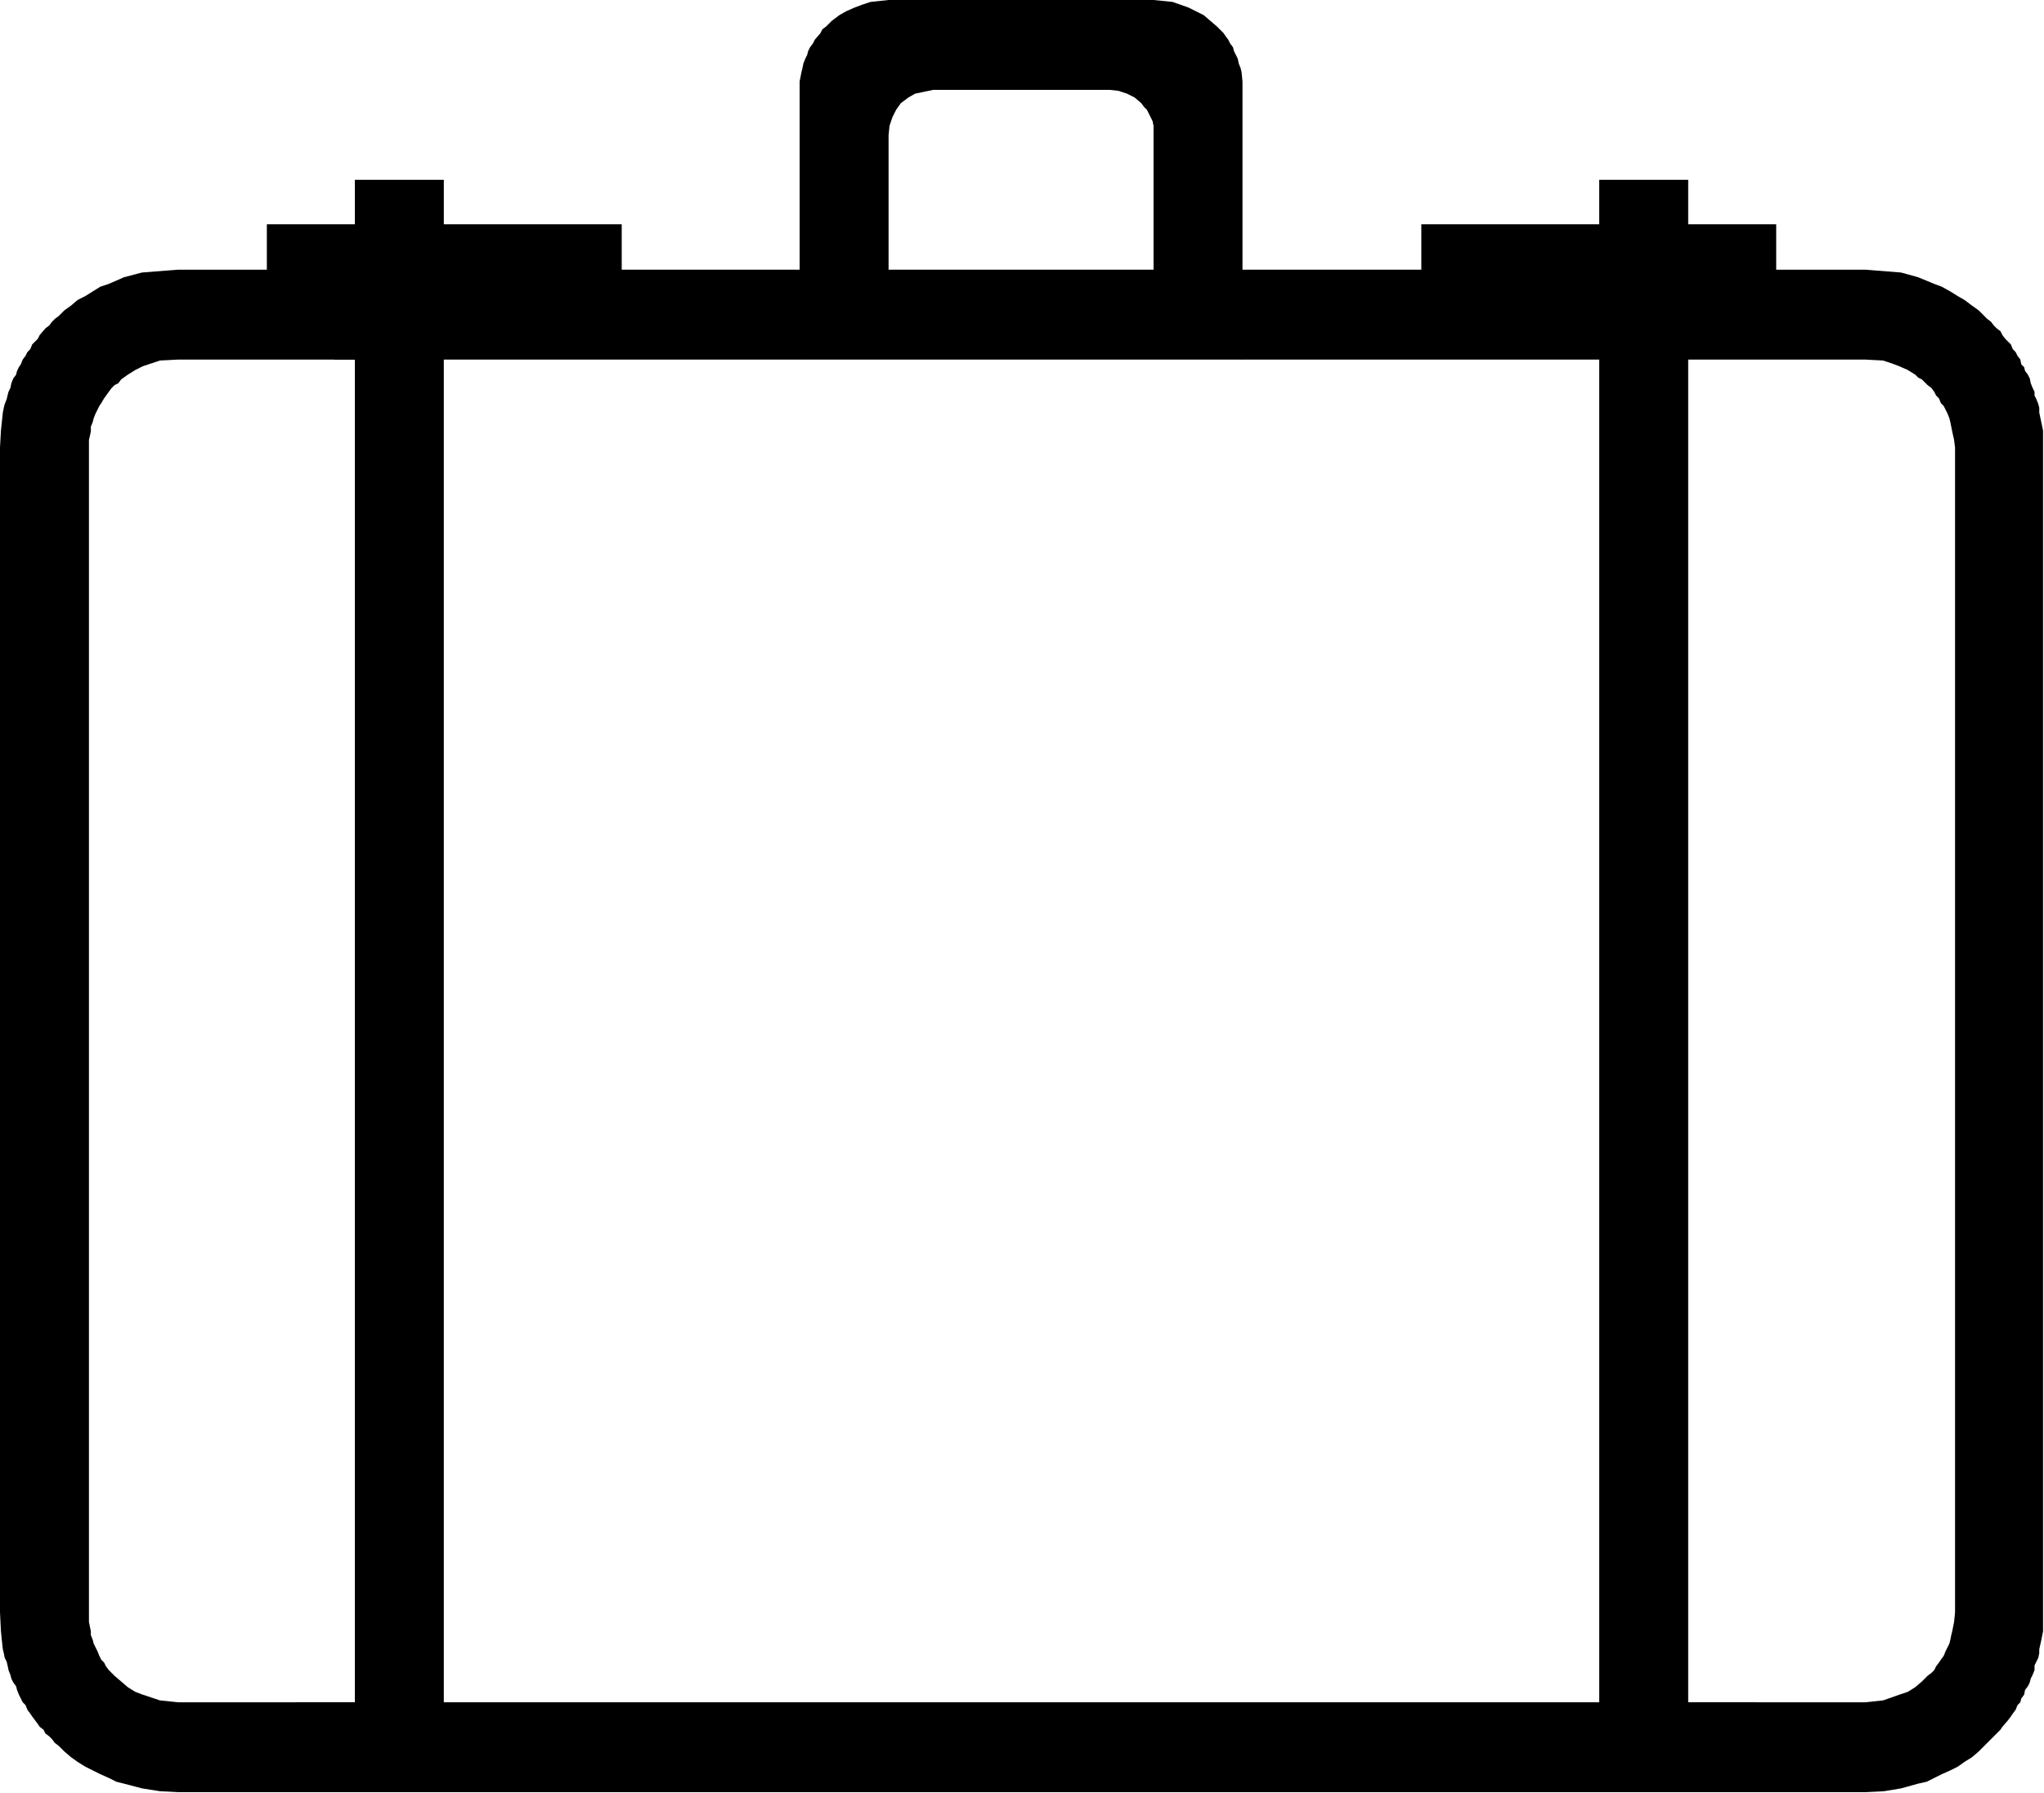
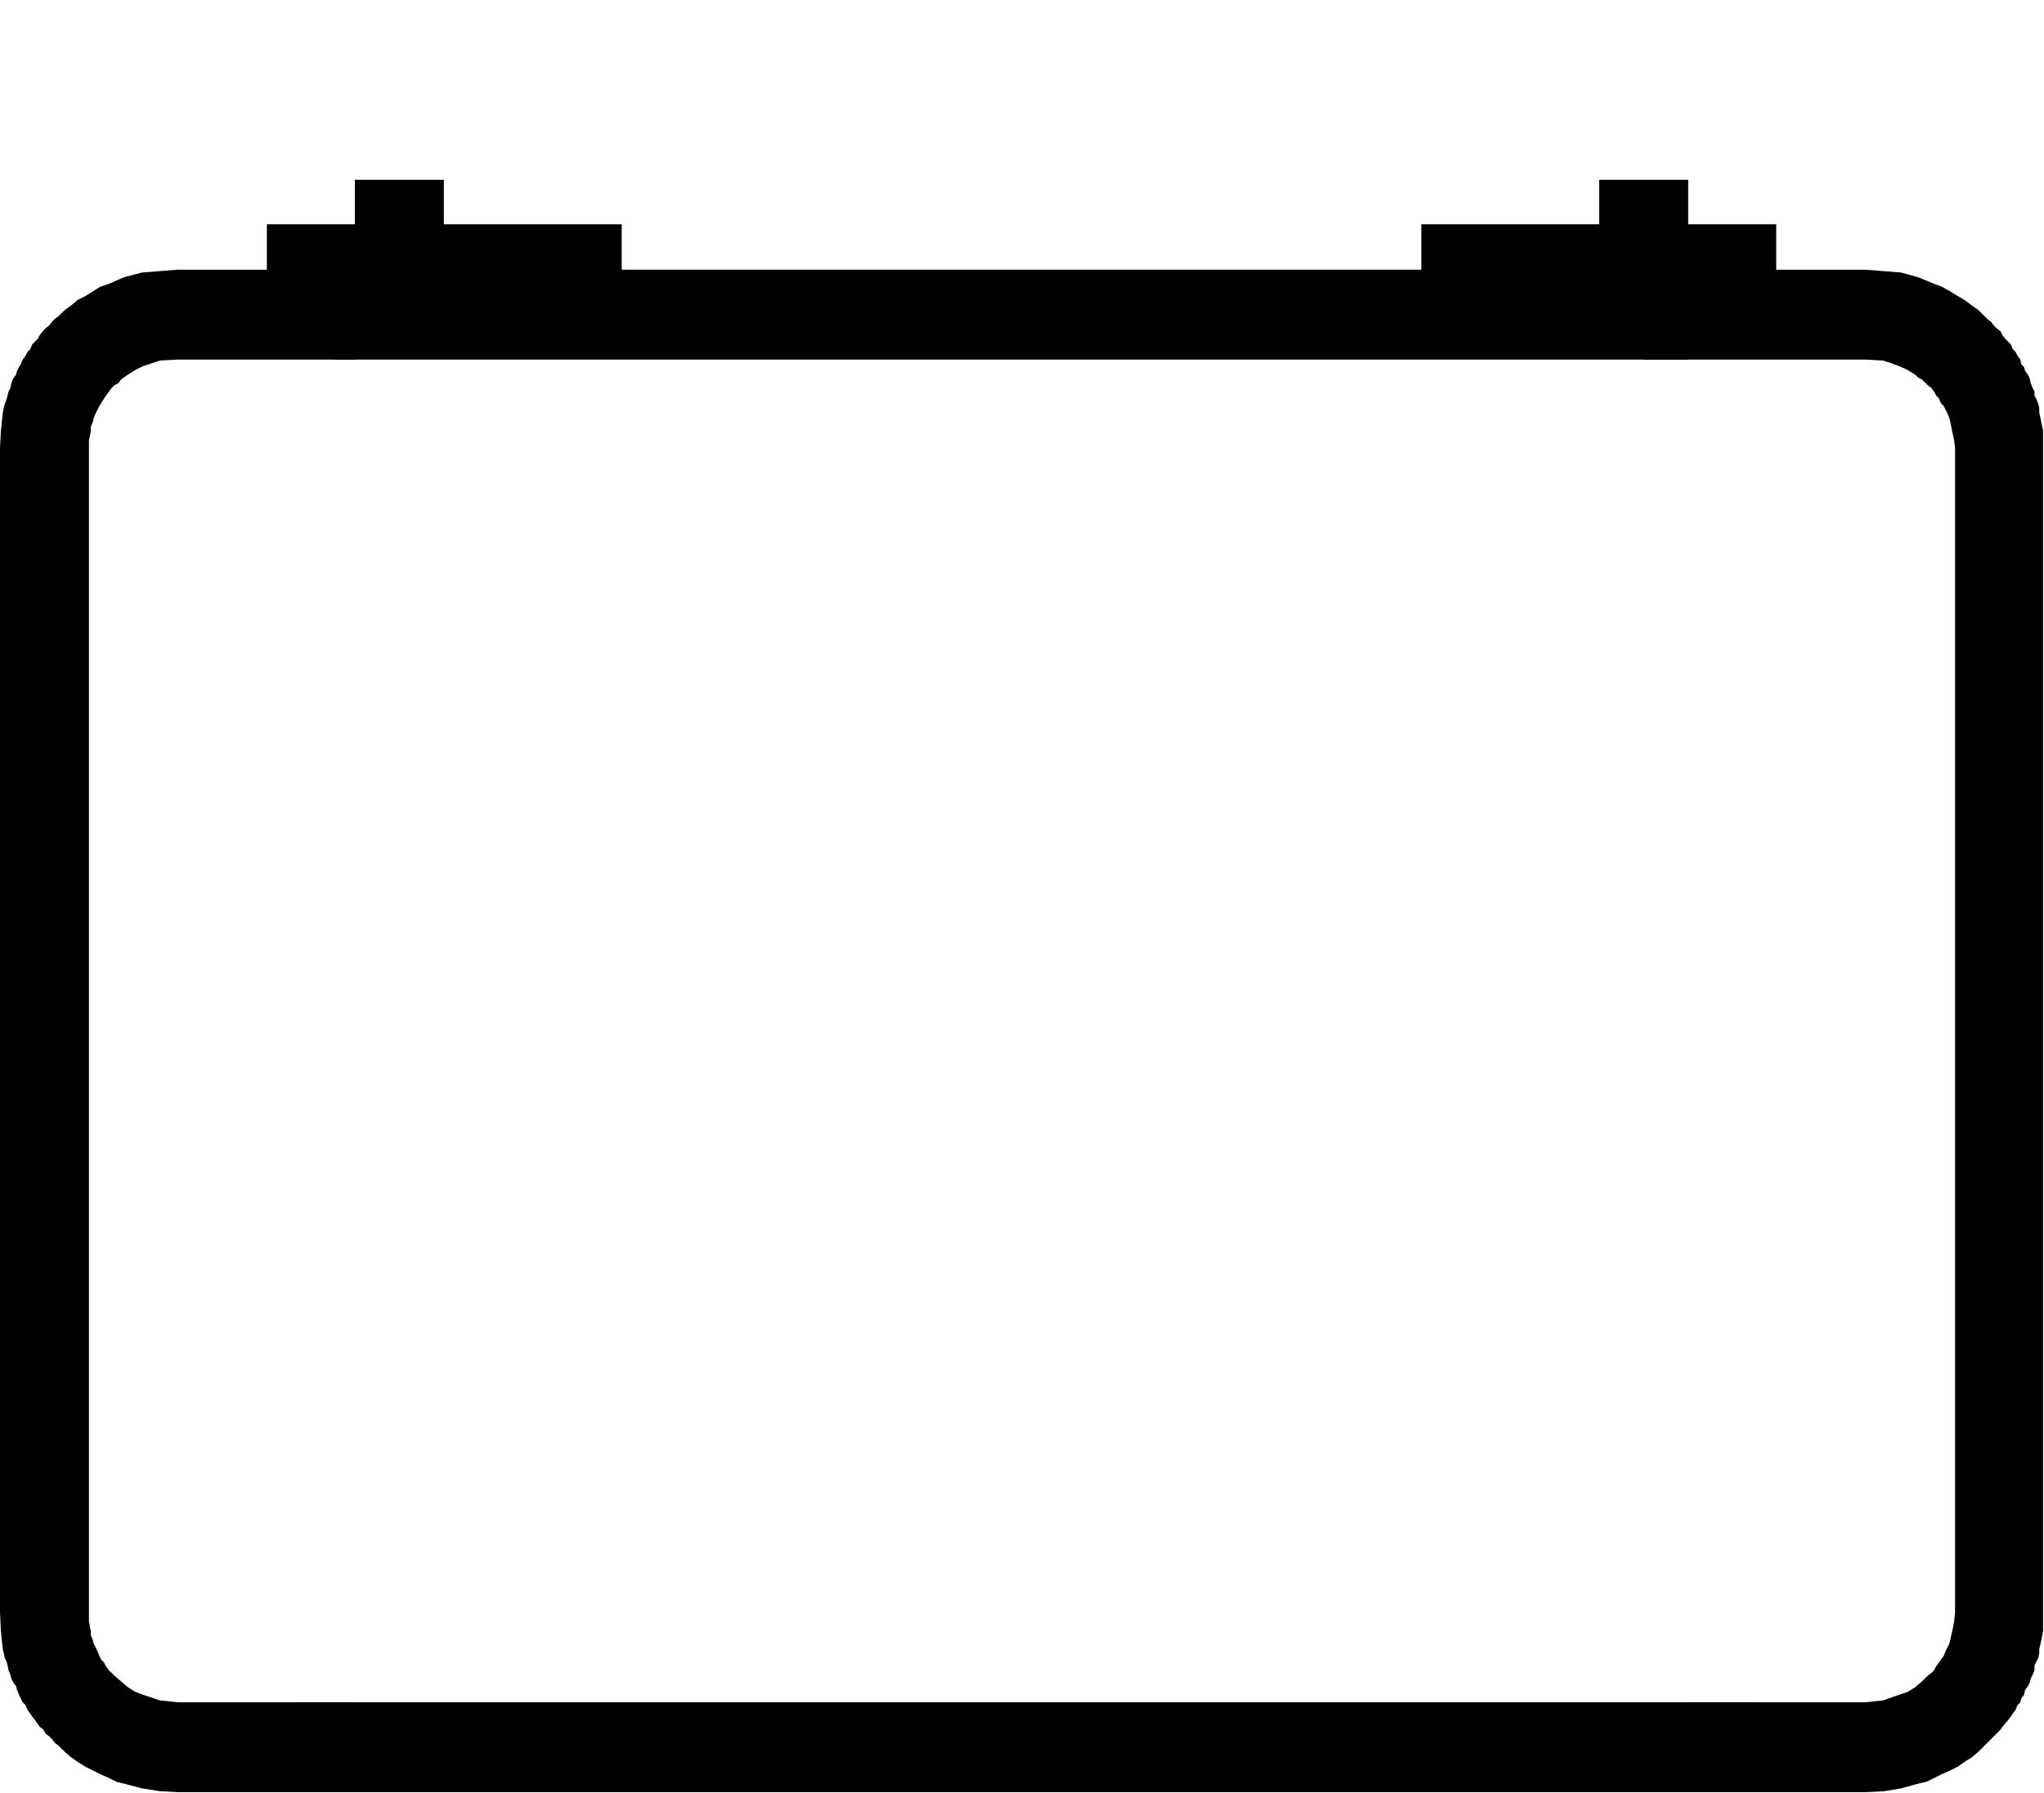
<svg xmlns="http://www.w3.org/2000/svg" width="207.471" height="182.006" fill-rule="evenodd" stroke-linecap="round" preserveAspectRatio="none" viewBox="0 0 2160 1895">
  <style>.pen1{stroke:none}.brush2{fill:#000}</style>
  <path d="M375 1799H188l-19-2-18-6-8-3-8-5-7-6-7-6-3-3-3-3-3-4-2-4-3-3-2-4-2-5-2-4-2-4-1-4-2-5v-4l-2-10V465l2-9v-5l2-5 1-4 2-5 2-4 2-4 2-3 3-5 5-7 3-4 3-3 4-2 3-4 7-5 8-5 8-4 9-3 9-3 19-1h187v-95H188l-38 3-19 5-16 7-9 3-8 5-8 5-8 4-7 6-7 5-6 6-4 3-3 3-3 4-4 3-6 7-2 4-3 3-3 3-2 5-3 3-2 4-3 4-2 5-2 3-2 4-1 4-3 4-2 5-1 5-2 4-1 4-1 4-2 5-1 4-1 5-2 19-1 18v1231l1 20 1 10 1 9 1 4 1 5 2 4 1 4 1 5 2 5 1 4 2 4 3 4 1 4 2 5 2 4 2 4 3 3 2 5 3 4 2 3 3 4 3 4 2 3 4 3 2 4 4 3 3 3 3 4 4 3 3 3 3 3 7 6 7 5 8 5 8 4 8 4 9 4 8 4 8 2 19 5 19 3 19 1h187v-95zm1409 0h187l19-2 17-6 9-3 8-5 7-6 6-6 4-3 3-3 2-4 3-4 2-3 3-4 2-5 2-4 2-4 1-4 1-5 1-4 2-10 1-10V473l-1-8-2-9-1-5-1-5-1-4-2-5-2-4-2-4-3-3-2-5-3-3-2-4-3-4-4-3-2-2-4-4-4-2-3-3-8-5-9-4-8-3-9-3-19-1h-234v-95h234l38 3 18 5 17 7 8 3 9 5 8 5 7 4 8 6 7 5 6 6 3 3 4 3 3 4 3 3 4 3 2 4 3 4 3 3 3 3 2 5 3 3 2 4 3 4 1 5 3 3 1 4 3 4 2 4 1 5 2 5 2 4v4l2 4 2 5 1 4v5l4 19v1269l-2 10-2 9v4l-1 5-2 4-2 4v5l-2 5-2 4-1 4-2 4-3 4-1 5-3 4-1 4-3 3-2 5-3 4-2 3-3 4-6 7-2 3-4 4-3 3-3 3-4 4-3 3-3 3-3 3-7 6-8 5-7 5-8 4-9 4-8 4-8 4-9 2-18 5-18 3-20 1h-187v-95z" class="pen1 brush2" />
  <path d="M313 1894h1544v-95H313v95zm40-1514h1431v-95H353v95z" class="pen1 brush2" />
-   <path d="M375 285h94v1609h-94V285zm1315 0h94v1609h-94V285zm-845 95V86l2-10 1-4 1-5 2-5 2-4 1-4 2-4 3-4 2-4 6-7 2-4 4-3 3-3 3-3 8-6 7-4 9-4 8-3 9-3 19-2h280l20 2 17 6 8 4 8 4 7 6 7 6 3 3 4 4 2 3 3 4 2 4 3 4 1 4 2 4 2 4 1 5 2 5 1 4 1 10v294l-94-48V133l-1-5-2-4-2-4-2-4-3-3-3-4-7-6-8-4-9-3-9-1H986l-19 4-7 4-8 6-5 7-2 4-2 4-3 9-1 10v189l-94 48z" class="pen1 brush2" />
  <path d="M282 332v-95h93v-47h94v47h188v95H282zm1595 0v-95h-93v-47h-94v47h-188v95h375z" class="pen1 brush2" />
</svg>